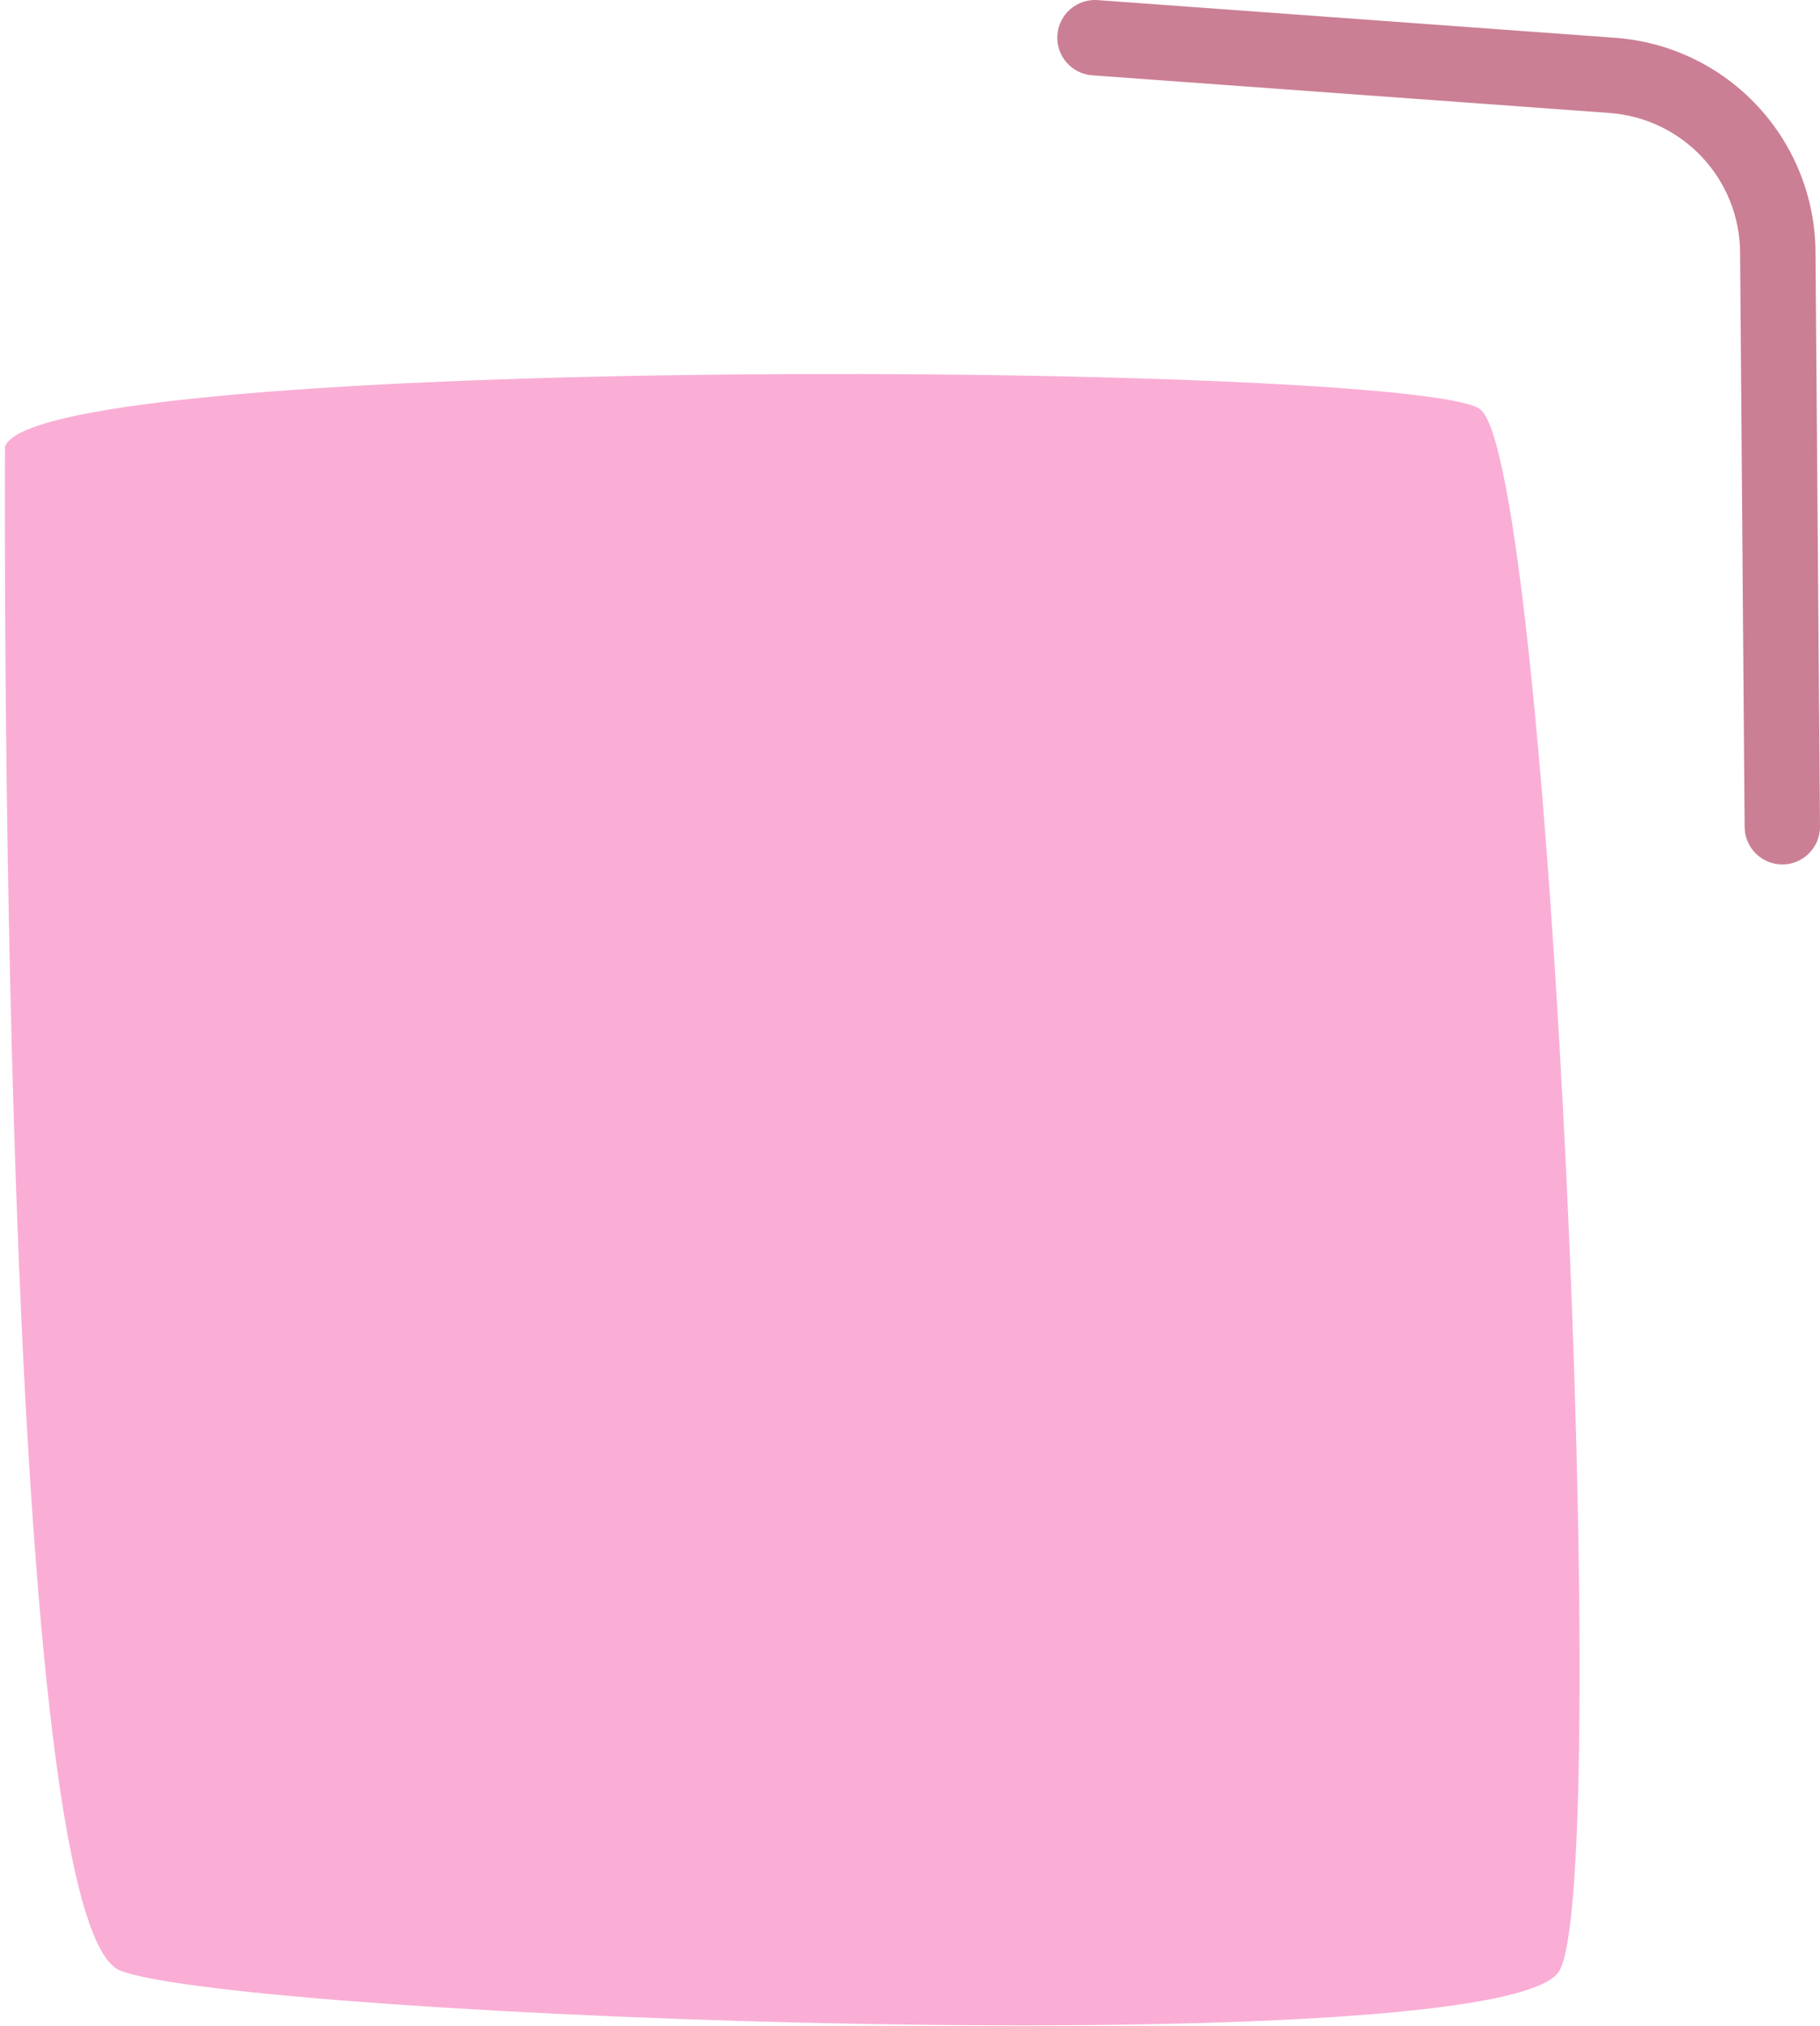
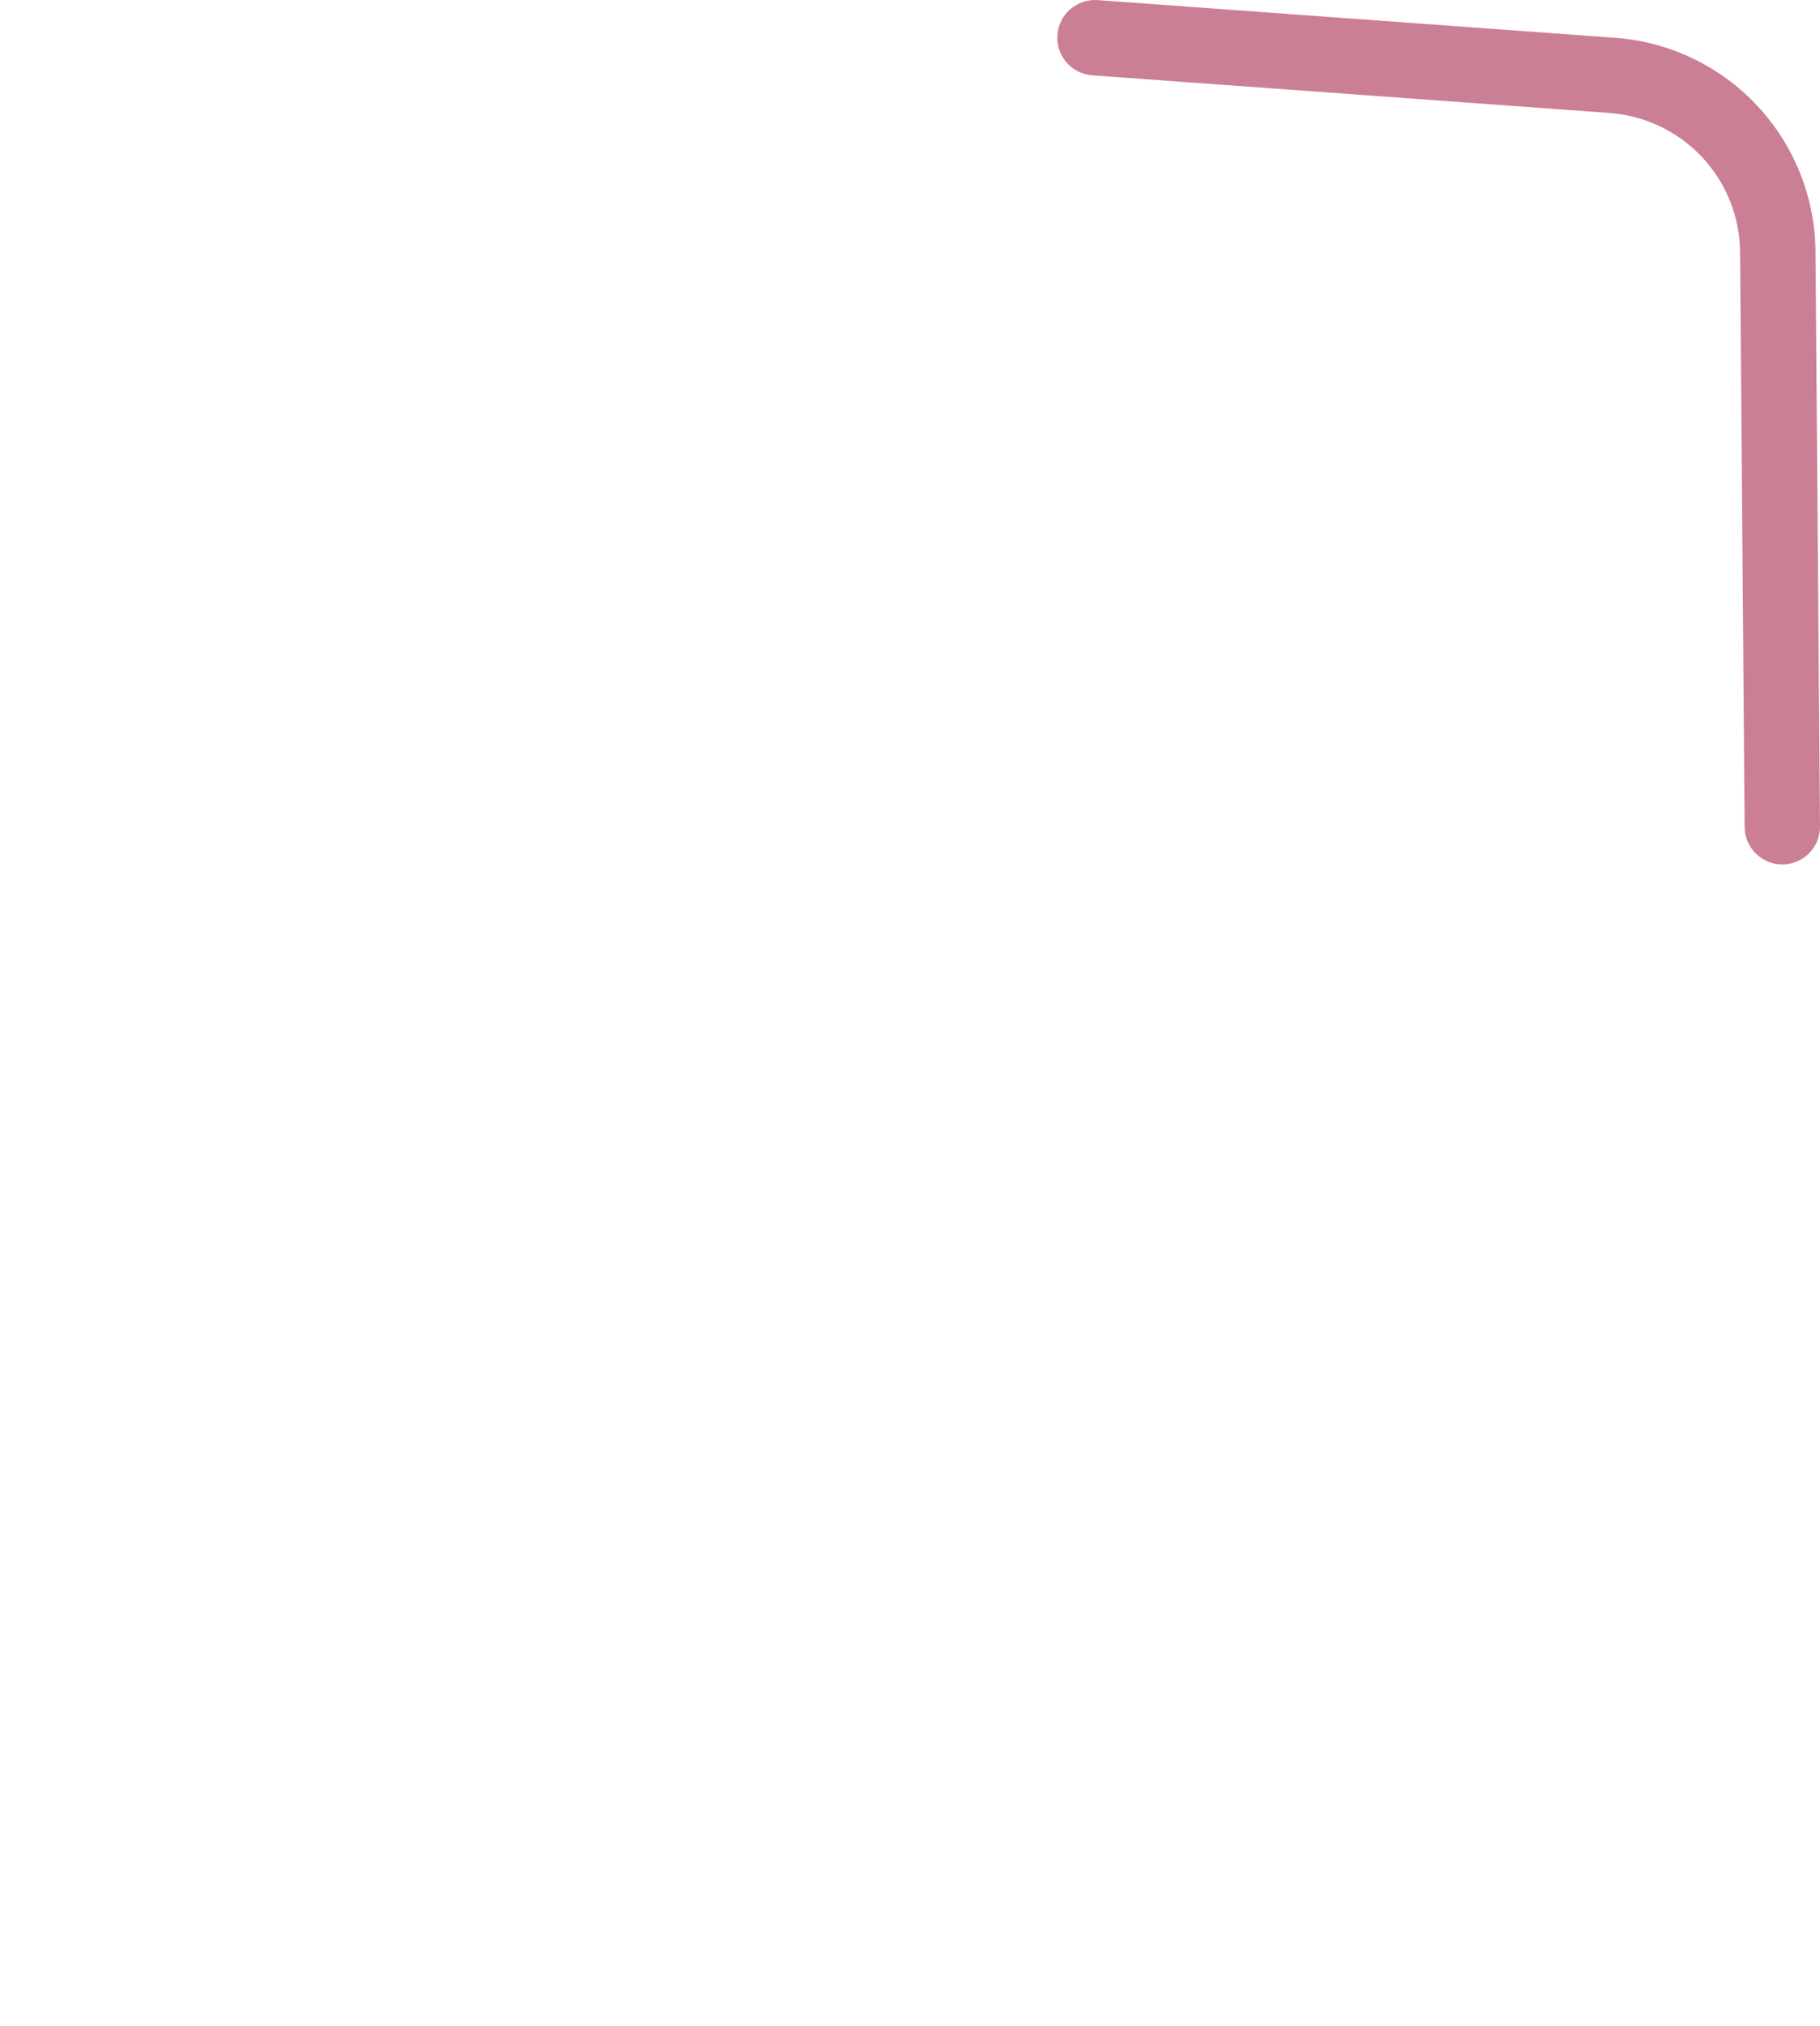
<svg xmlns="http://www.w3.org/2000/svg" width="257" height="286" viewBox="0 0 257 286" fill="none">
-   <path d="M0.705 63.034C0.705 63.034 -0.52 271.469 16.997 278.178C34.513 284.886 212.654 291.541 220.215 278.178C227.775 264.814 218.937 64.365 208.928 57.71C198.918 51.055 5.55 49.67 0.705 63.034Z" fill="#FAAED5" />
  <path d="M155.006 0.014L228.108 5.338H228.113C235.751 5.905 242.896 9.323 248.13 14.915C253.363 20.507 256.305 27.862 256.365 35.52L257 116.659C257.023 119.599 254.662 122.001 251.722 122.025C248.782 122.048 246.38 119.683 246.357 116.742L245.717 35.603C245.678 30.618 243.763 25.829 240.357 22.189C236.95 18.549 232.299 16.324 227.328 15.955V15.95L154.237 10.631C151.305 10.418 149.1 7.87 149.313 4.938C149.527 2.006 152.074 -0.198 155.006 0.014Z" fill="#CB7F94" />
</svg>